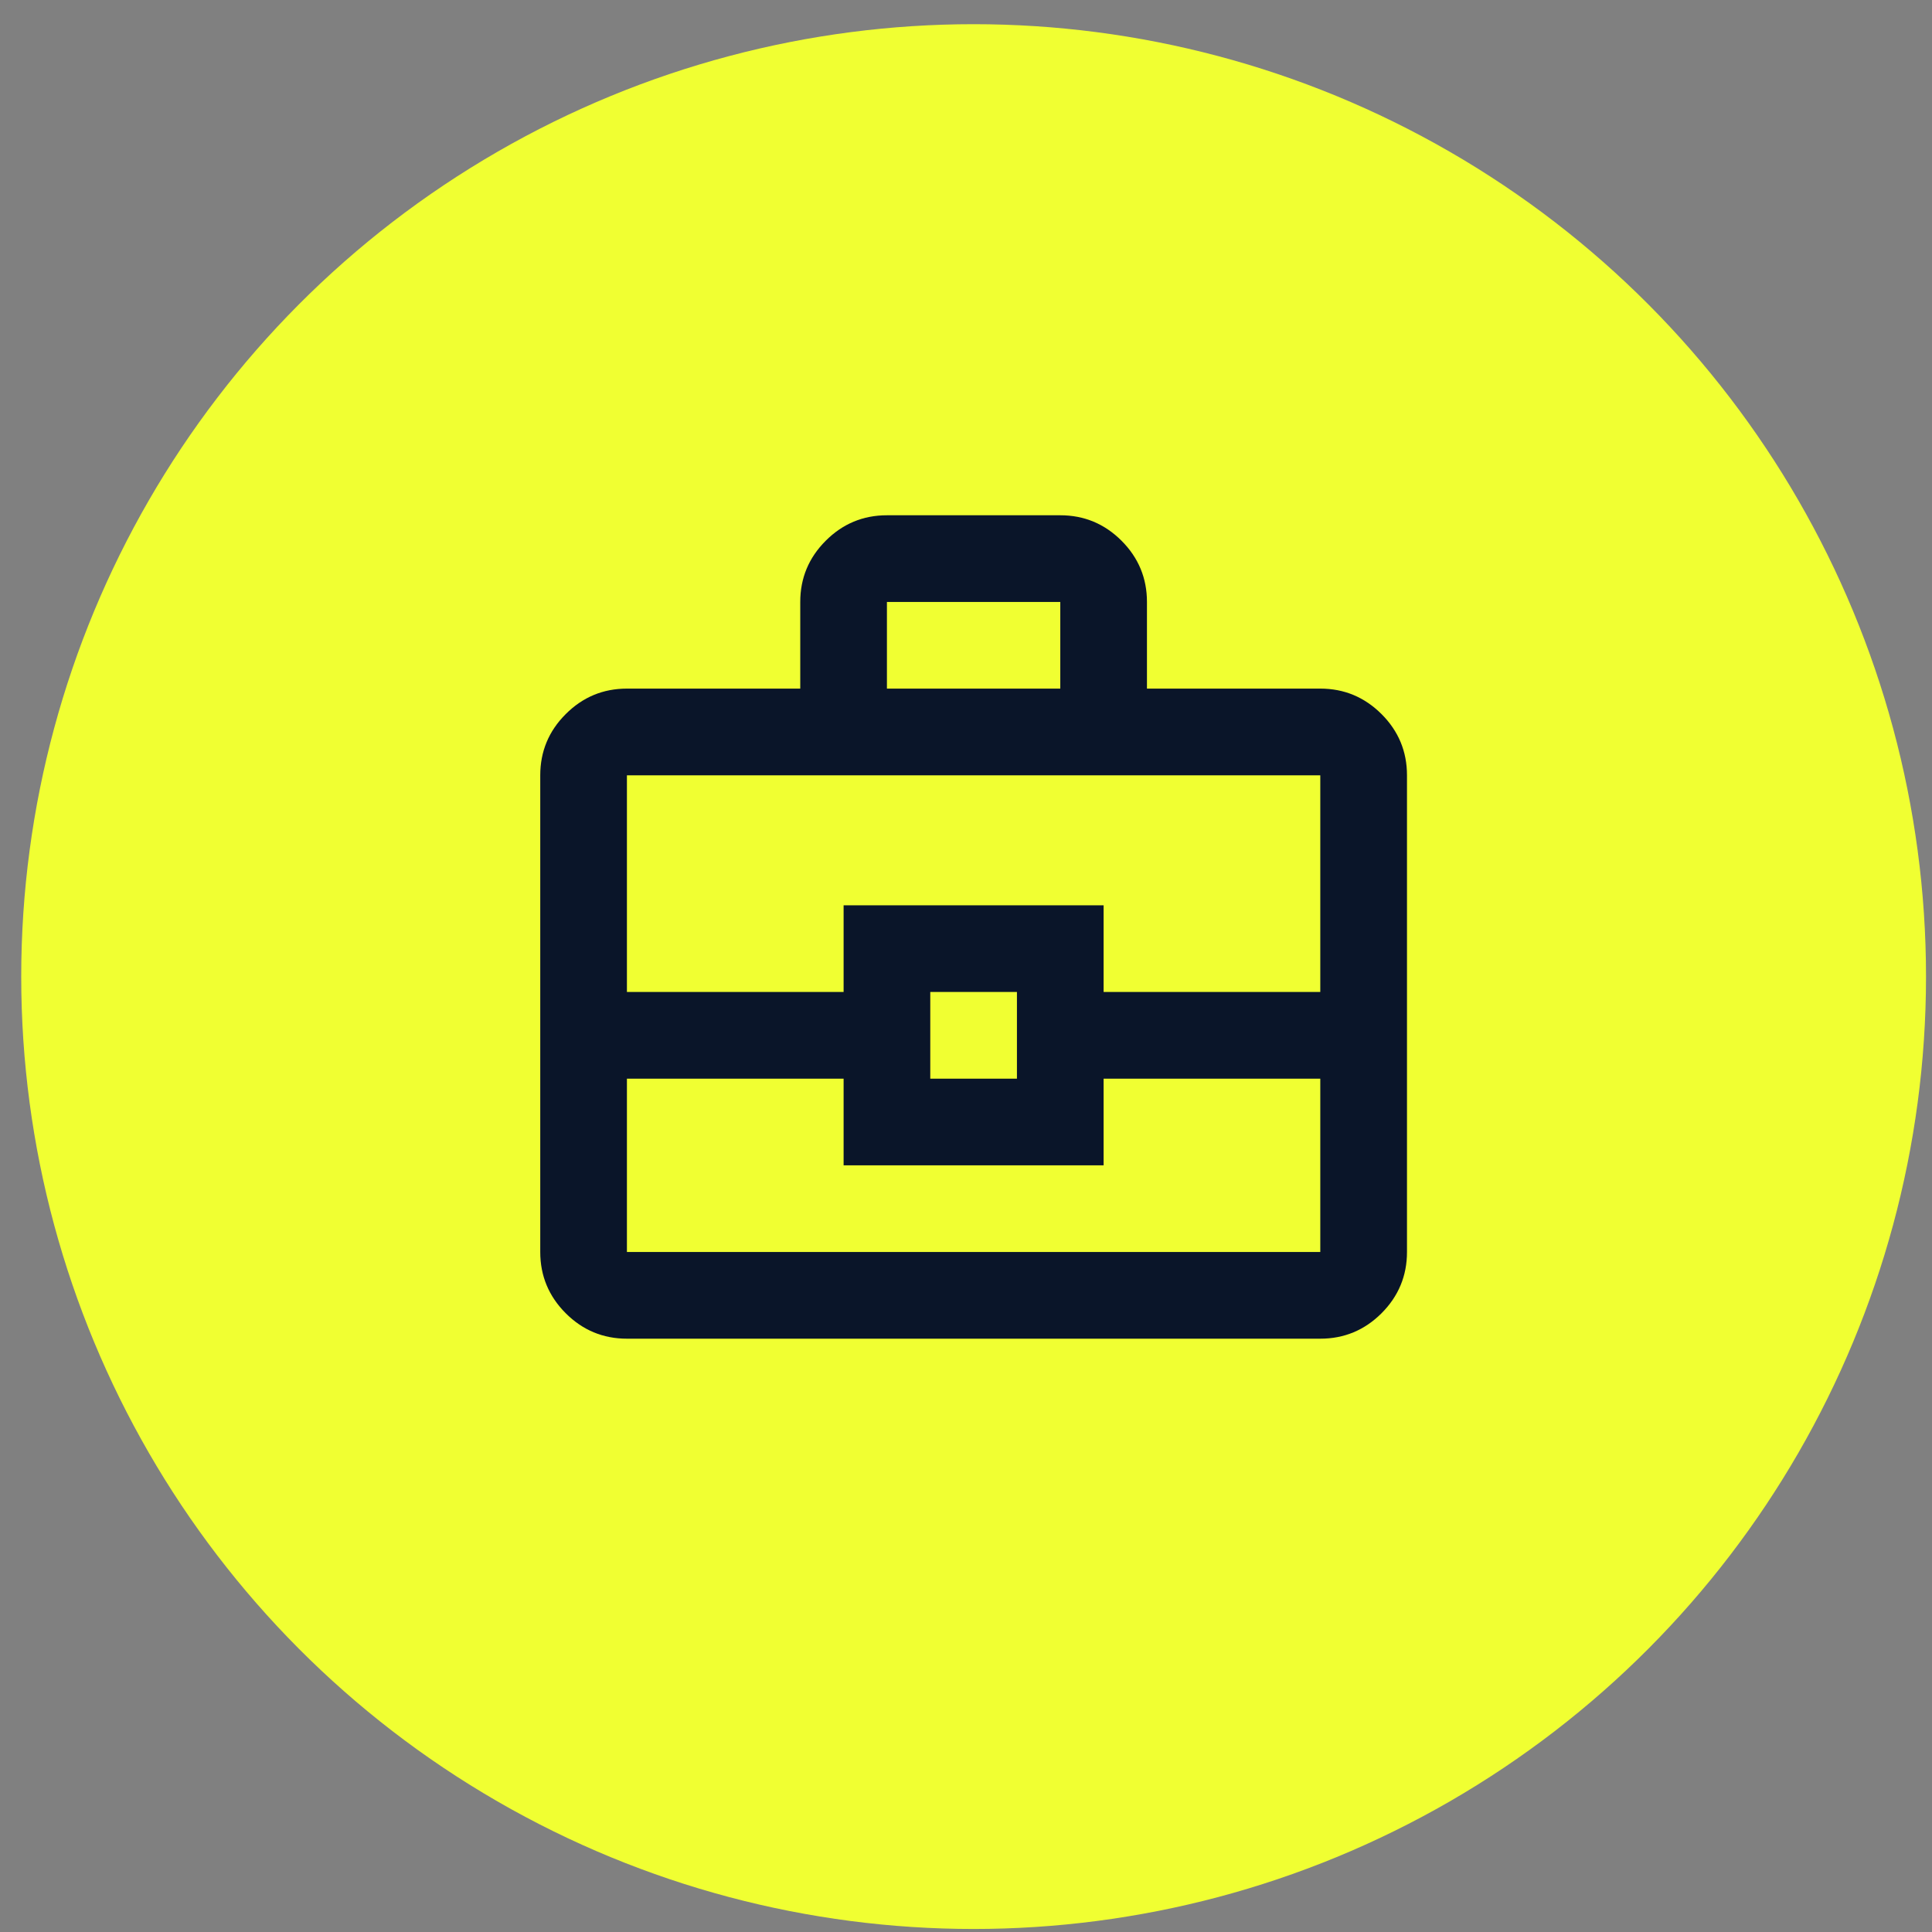
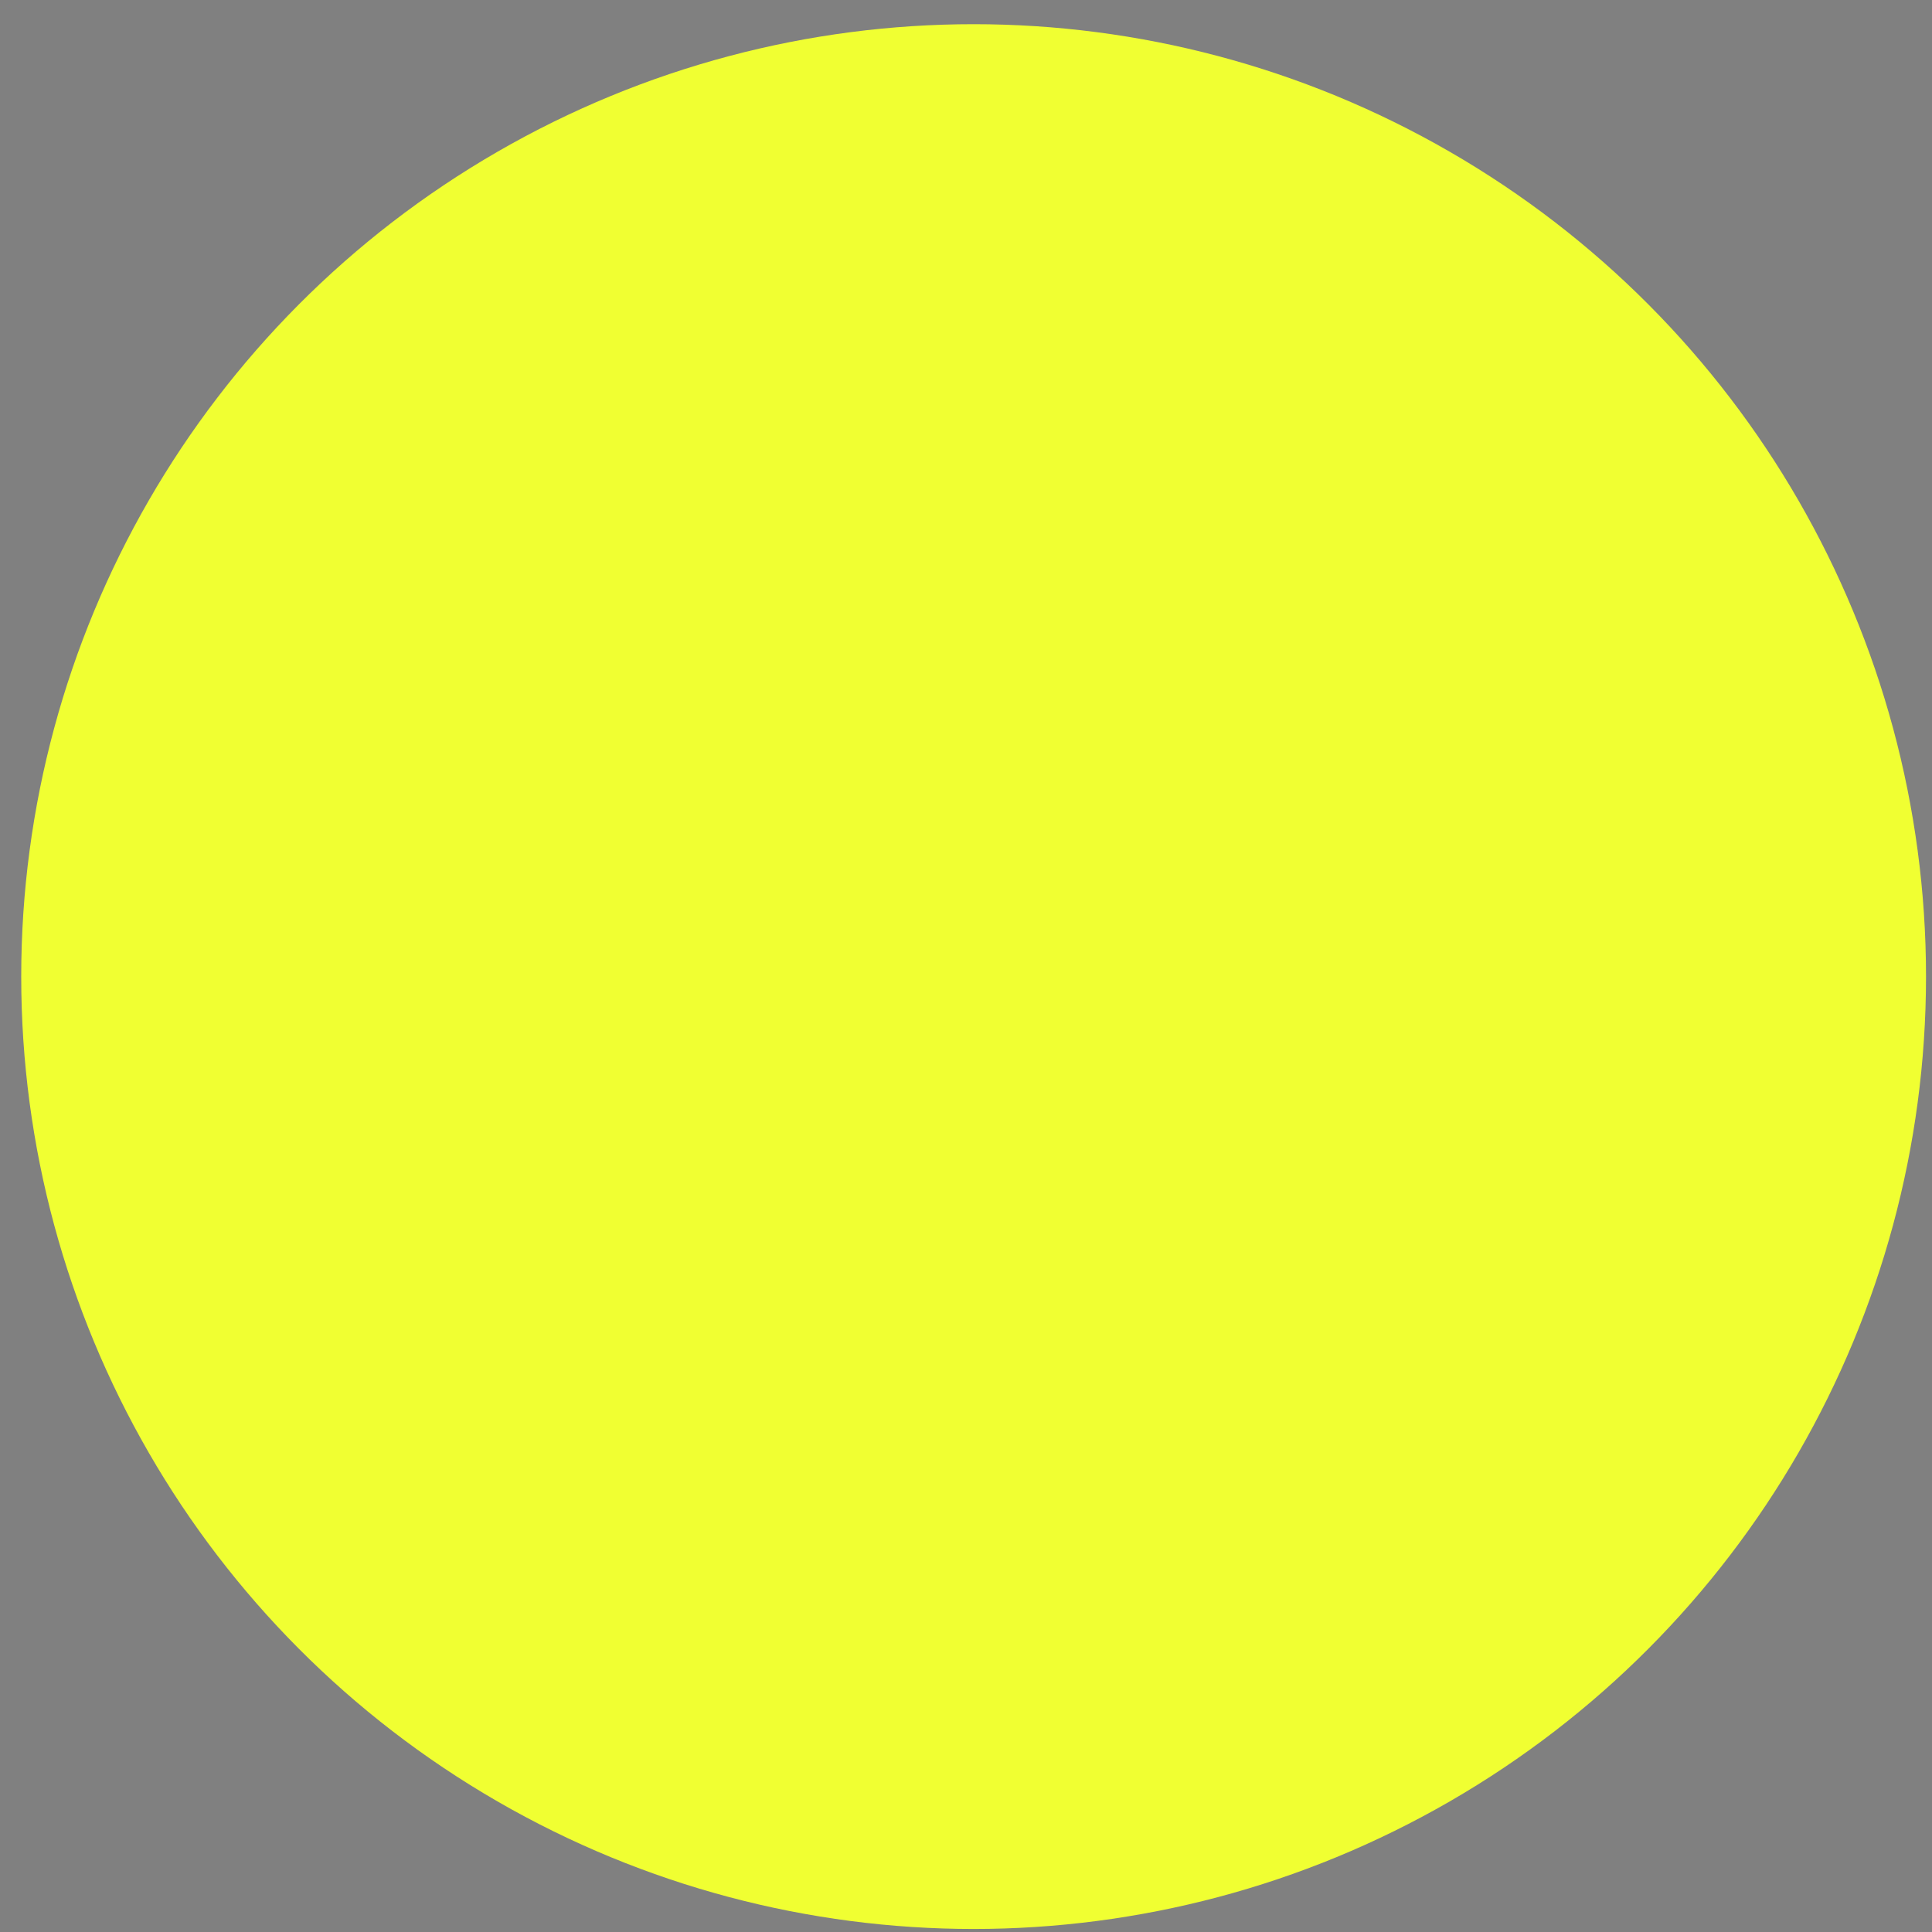
<svg xmlns="http://www.w3.org/2000/svg" width="71" height="71" viewBox="0 0 71 71" fill="none">
  <rect x="0" y="0" width="71" height="71" fill="#808080" stroke="none" />
  <circle cx="35.78" cy="35.889" r="35" fill="#F0FF32" />
-   <path d="M29.409 25.306V22.121C29.409 21.245 29.721 20.495 30.346 19.871C30.969 19.248 31.718 18.936 32.594 18.936H38.965C39.841 18.936 40.591 19.248 41.215 19.871C41.838 20.495 42.15 21.245 42.15 22.121V25.306H48.52C49.396 25.306 50.146 25.619 50.771 26.243C51.394 26.866 51.706 27.616 51.706 28.492V46.01C51.706 46.886 51.394 47.636 50.771 48.261C50.146 48.884 49.396 49.196 48.52 49.196H23.039C22.163 49.196 21.413 48.884 20.79 48.261C20.166 47.636 19.854 46.886 19.854 46.01V28.492C19.854 27.616 20.166 26.866 20.79 26.243C21.413 25.619 22.163 25.306 23.039 25.306H29.409ZM32.594 25.306H38.965V22.121H32.594V25.306ZM48.52 39.64H40.557V42.825H31.002V39.64H23.039V46.01H48.52V39.64ZM34.187 39.64H37.372V36.455H34.187V39.64ZM23.039 36.455H31.002V33.27H40.557V36.455H48.52V28.492H23.039V36.455Z" fill="#0A1529" />
</svg>